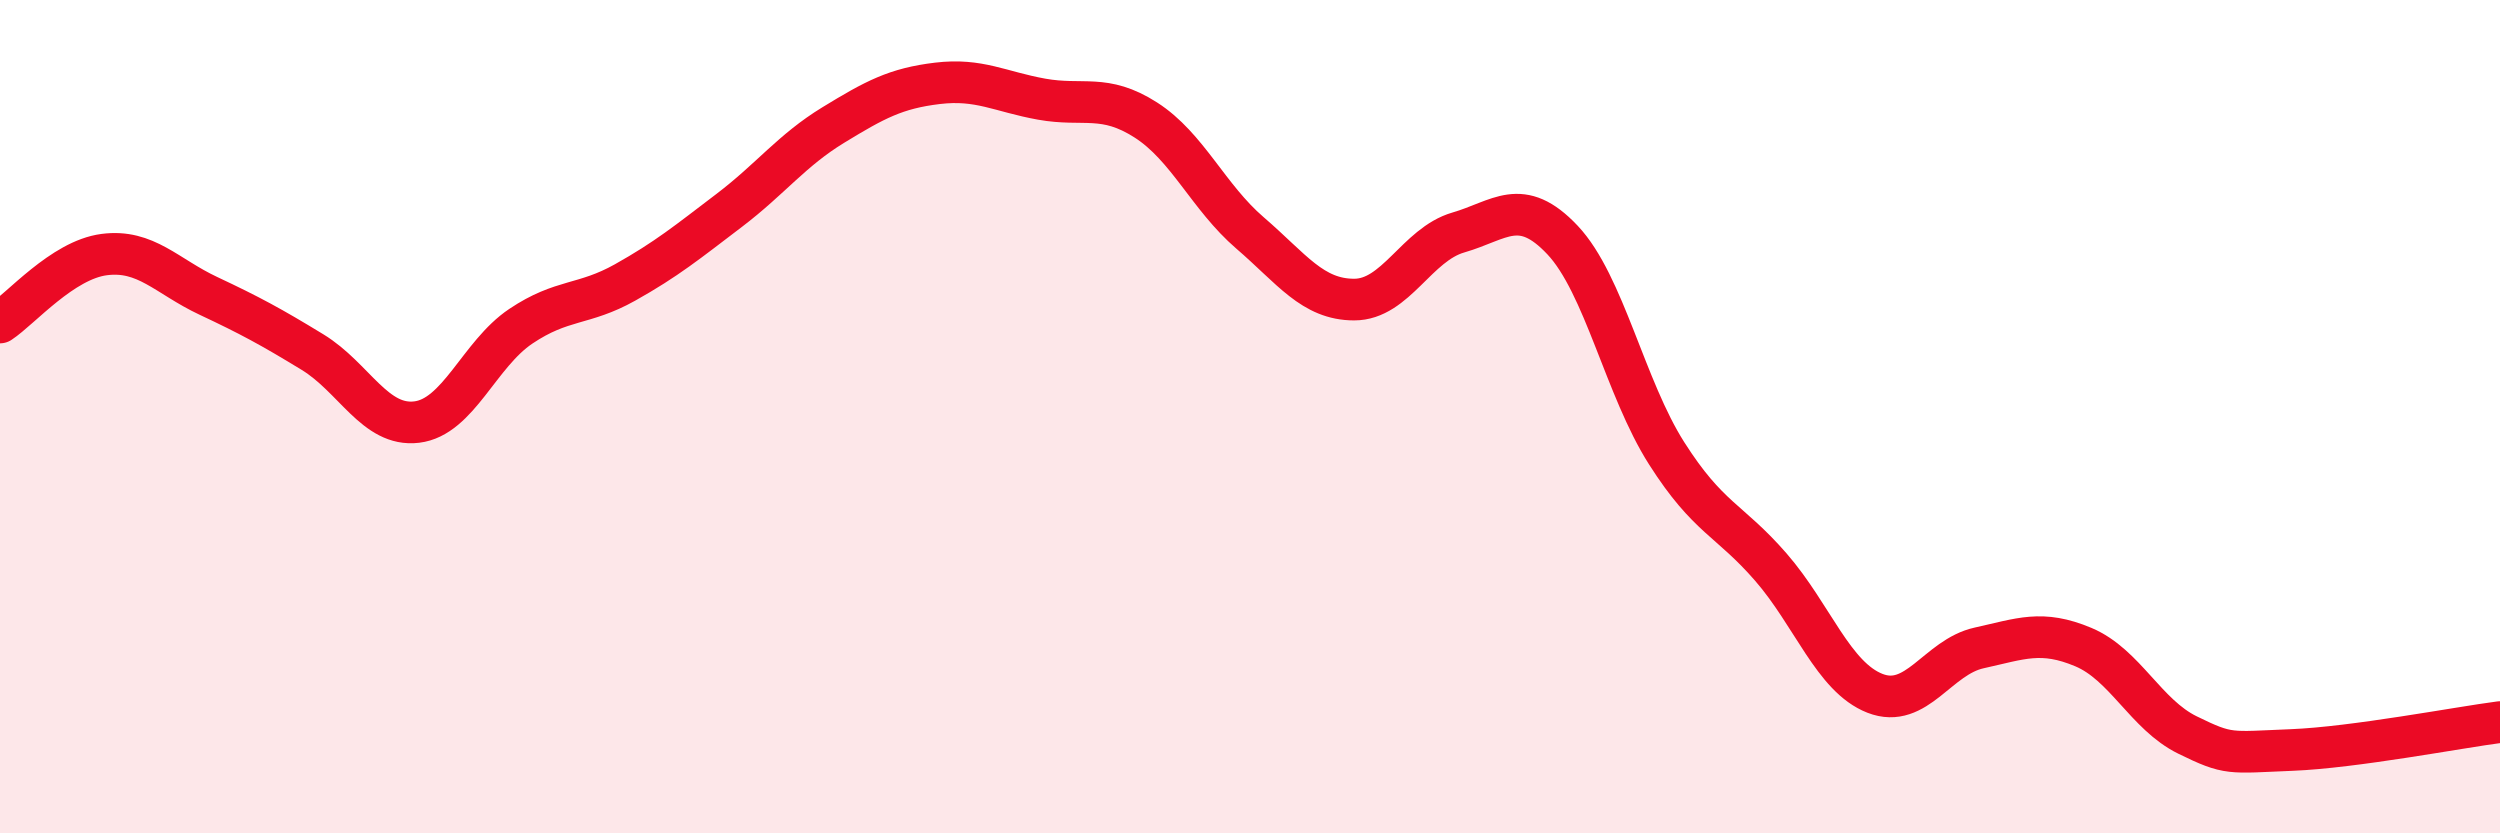
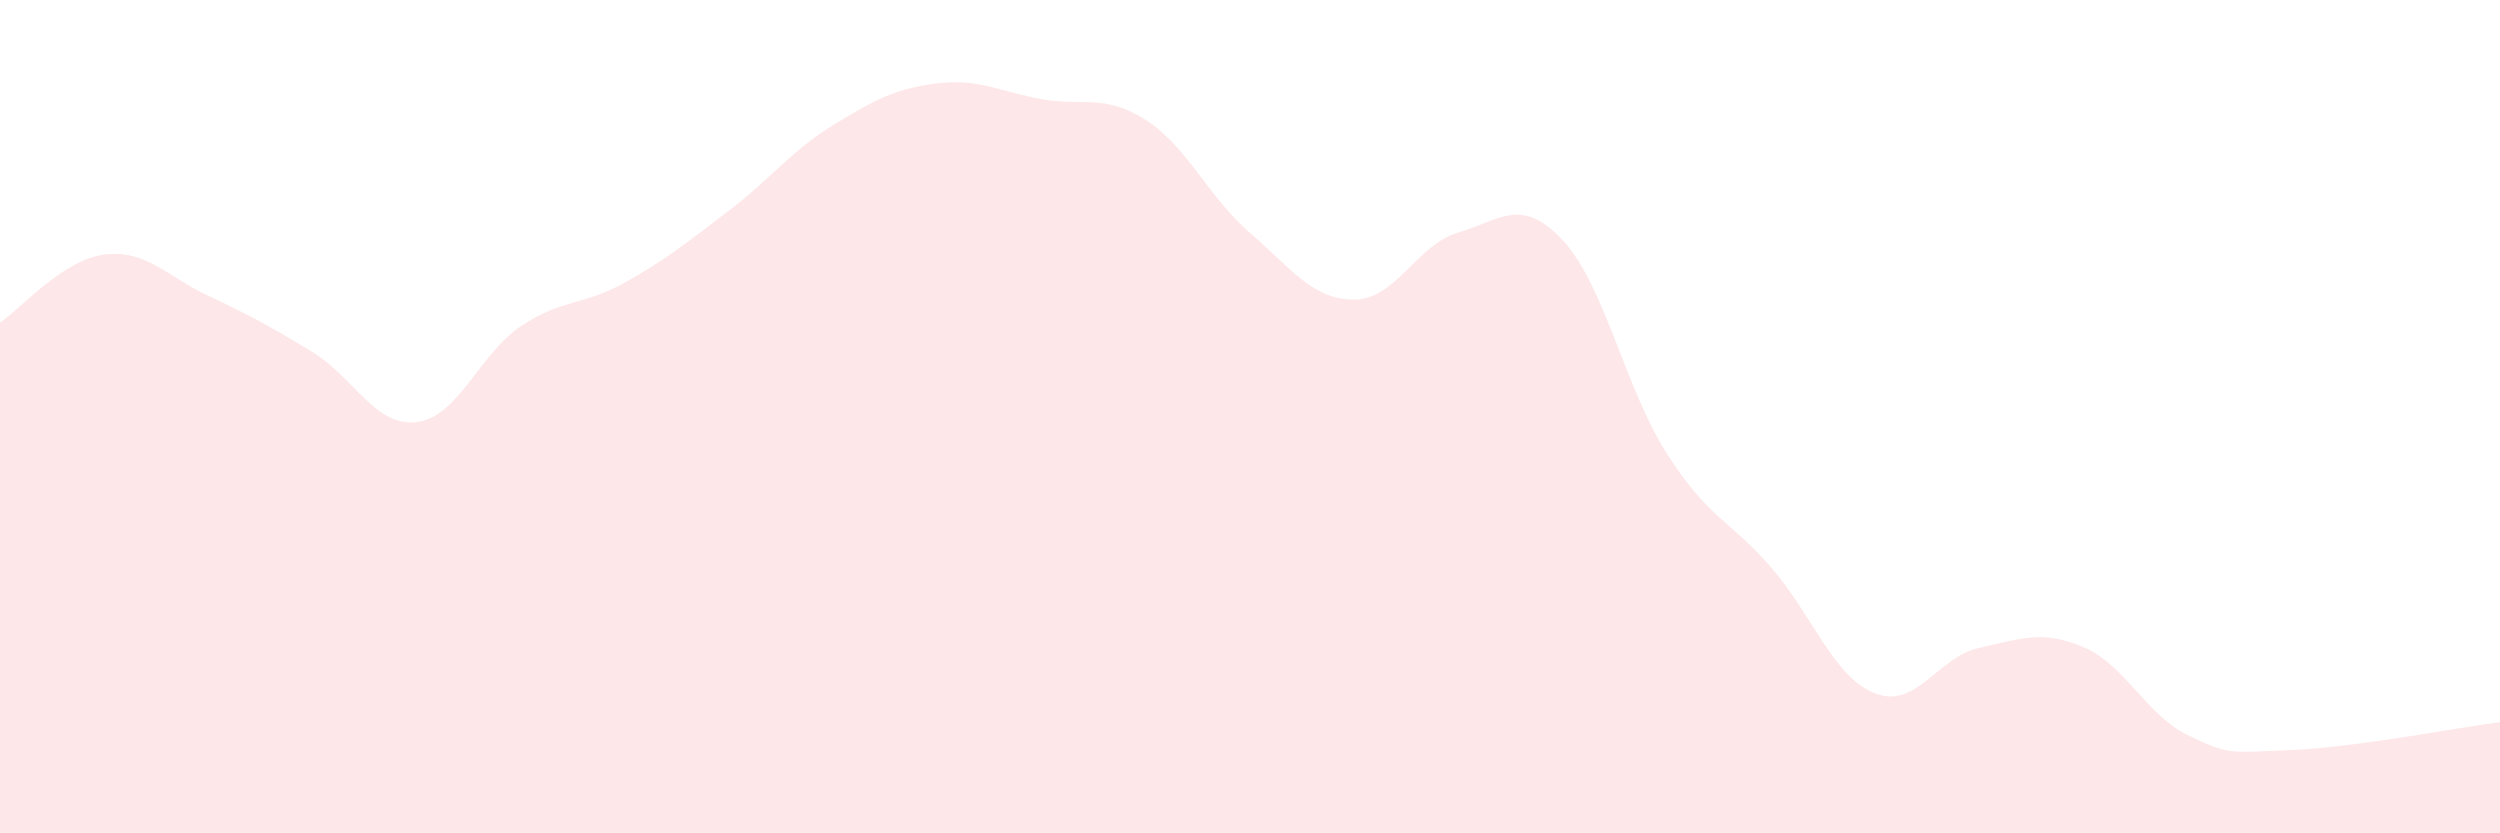
<svg xmlns="http://www.w3.org/2000/svg" width="60" height="20" viewBox="0 0 60 20">
  <path d="M 0,7.74 C 0.5,7.41 1.5,6.24 2.5,6.11 C 3.5,5.98 4,6.63 5,7.1 C 6,7.57 6.5,7.84 7.5,8.45 C 8.5,9.06 9,10.25 10,10.13 C 11,10.01 11.5,8.5 12.5,7.83 C 13.5,7.16 14,7.34 15,6.78 C 16,6.22 16.5,5.81 17.5,5.05 C 18.5,4.29 19,3.61 20,3 C 21,2.39 21.5,2.12 22.5,2 C 23.5,1.88 24,2.2 25,2.38 C 26,2.56 26.5,2.24 27.5,2.88 C 28.5,3.52 29,4.73 30,5.59 C 31,6.45 31.5,7.19 32.5,7.19 C 33.5,7.19 34,5.87 35,5.58 C 36,5.29 36.5,4.7 37.5,5.76 C 38.5,6.82 39,9.31 40,10.88 C 41,12.45 41.5,12.46 42.5,13.61 C 43.5,14.76 44,16.25 45,16.64 C 46,17.03 46.5,15.77 47.5,15.55 C 48.5,15.33 49,15.11 50,15.53 C 51,15.95 51.5,17.15 52.5,17.64 C 53.5,18.13 53.5,18.06 55,18 C 56.5,17.94 59,17.46 60,17.33L60 20L0 20Z" fill="#EB0A25" opacity="0.1" stroke-linecap="round" stroke-linejoin="round" />
-   <path d="M 0,7.74 C 0.5,7.41 1.5,6.24 2.5,6.11 C 3.5,5.98 4,6.63 5,7.1 C 6,7.57 6.5,7.84 7.5,8.45 C 8.5,9.06 9,10.25 10,10.13 C 11,10.01 11.5,8.5 12.5,7.83 C 13.5,7.16 14,7.34 15,6.78 C 16,6.22 16.5,5.81 17.5,5.05 C 18.5,4.29 19,3.61 20,3 C 21,2.39 21.5,2.12 22.5,2 C 23.5,1.88 24,2.2 25,2.38 C 26,2.56 26.5,2.24 27.5,2.88 C 28.5,3.52 29,4.73 30,5.59 C 31,6.45 31.5,7.19 32.5,7.19 C 33.5,7.19 34,5.87 35,5.58 C 36,5.29 36.5,4.7 37.5,5.76 C 38.5,6.82 39,9.31 40,10.88 C 41,12.45 41.5,12.46 42.5,13.61 C 43.5,14.76 44,16.25 45,16.64 C 46,17.03 46.5,15.77 47.5,15.55 C 48.5,15.33 49,15.11 50,15.53 C 51,15.95 51.5,17.15 52.5,17.64 C 53.5,18.13 53.5,18.06 55,18 C 56.5,17.94 59,17.46 60,17.33" stroke="#EB0A25" stroke-width="1" fill="none" stroke-linecap="round" stroke-linejoin="round" />
</svg>